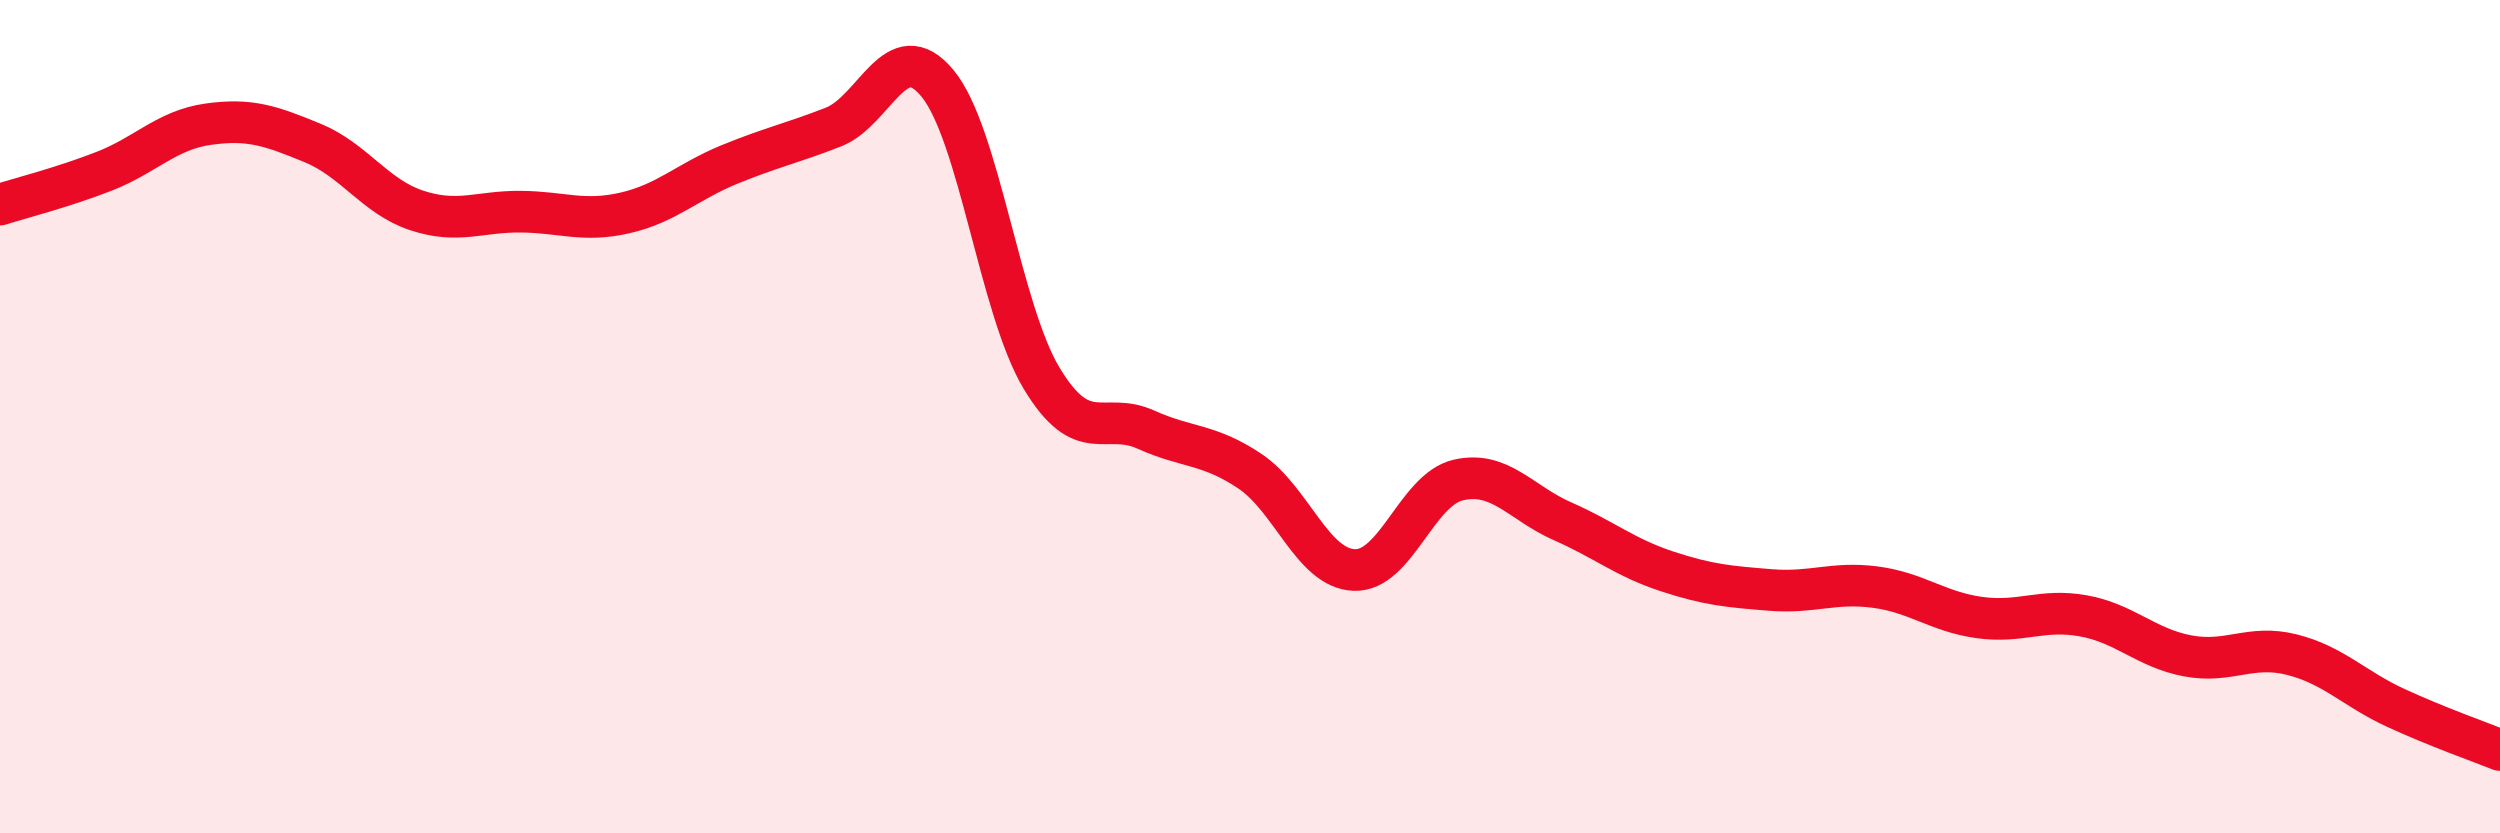
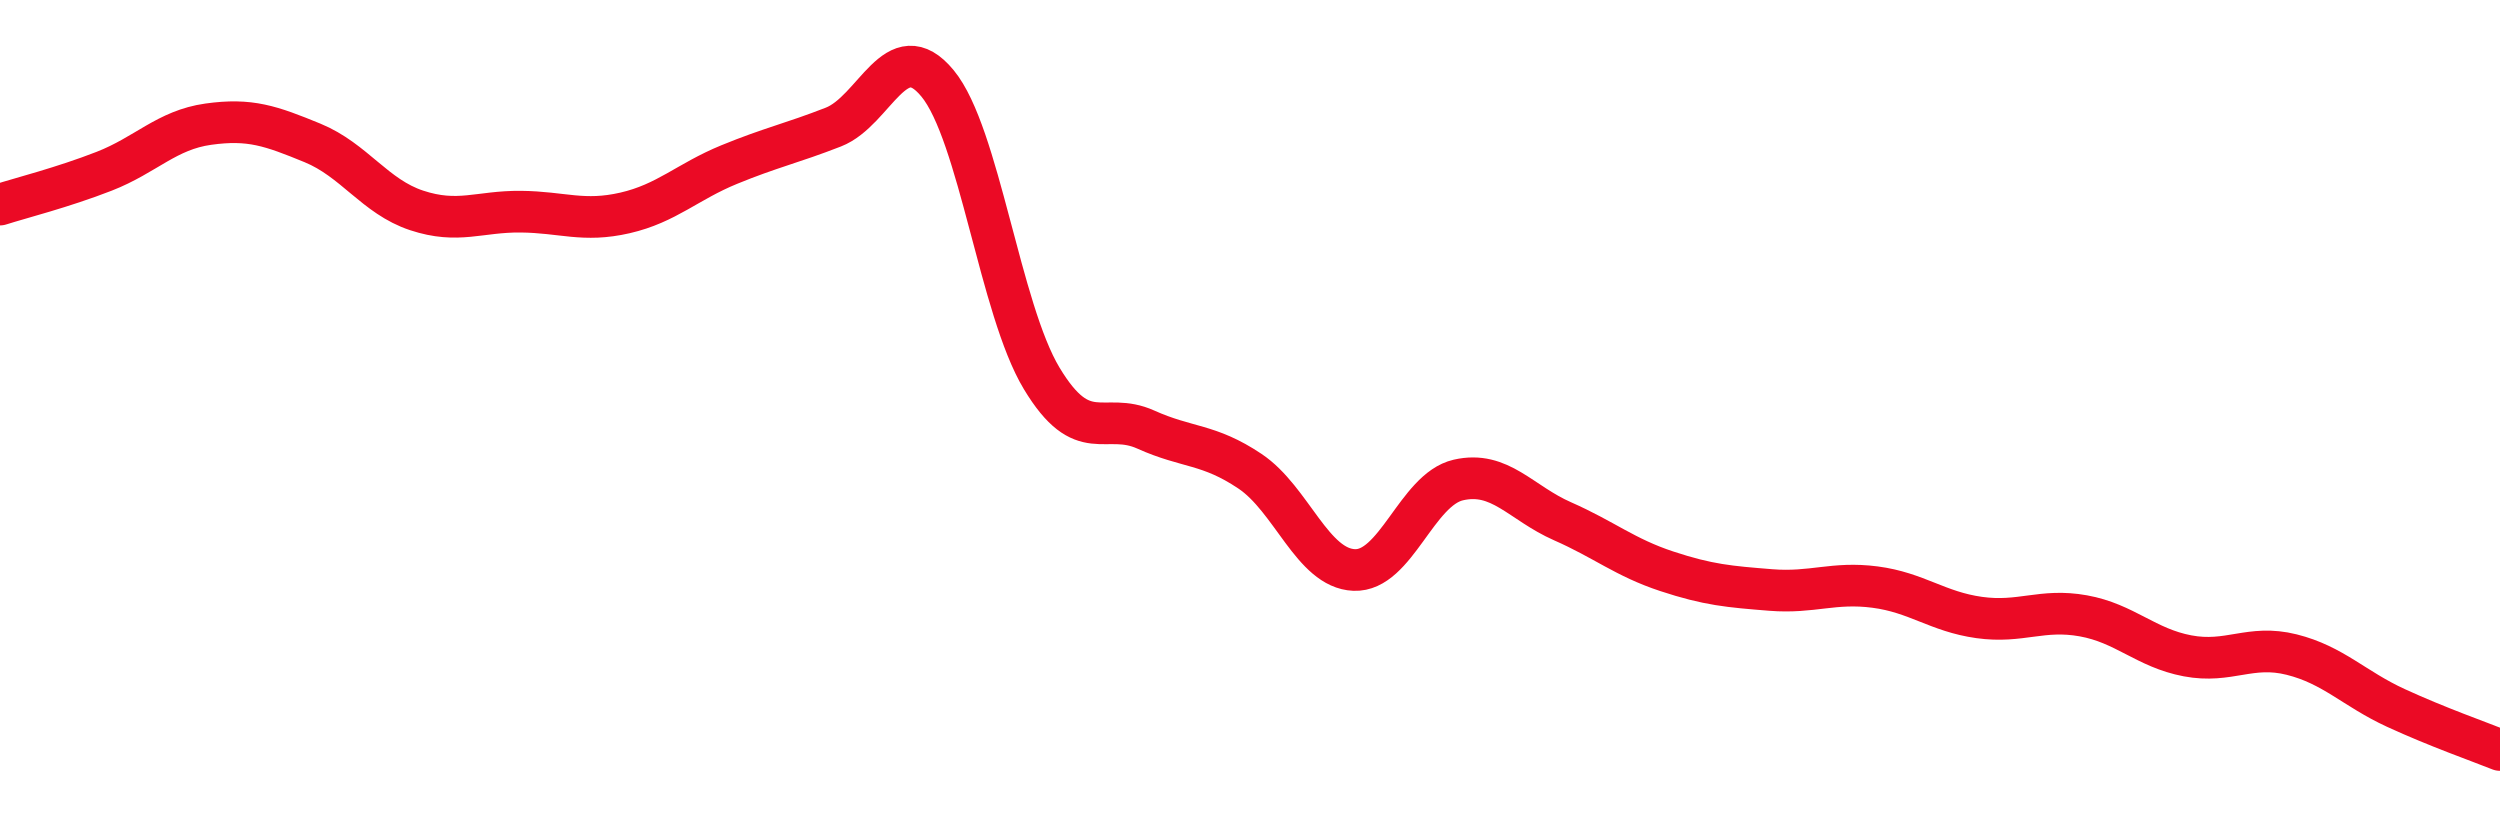
<svg xmlns="http://www.w3.org/2000/svg" width="60" height="20" viewBox="0 0 60 20">
-   <path d="M 0,4.91 C 0.5,4.75 1.5,4.5 2.5,4.11 C 3.5,3.72 4,3.12 5,2.98 C 6,2.84 6.5,3.02 7.5,3.43 C 8.5,3.84 9,4.72 10,5.05 C 11,5.38 11.5,5.07 12.5,5.08 C 13.5,5.09 14,5.34 15,5.11 C 16,4.88 16.5,4.36 17.5,3.95 C 18.5,3.54 19,3.44 20,3.05 C 21,2.66 21.5,0.79 22.5,2 C 23.5,3.21 24,7.42 25,9.08 C 26,10.74 26.5,9.86 27.5,10.31 C 28.5,10.76 29,10.64 30,11.31 C 31,11.98 31.5,13.64 32.5,13.68 C 33.5,13.72 34,11.75 35,11.52 C 36,11.29 36.5,12.07 37.5,12.51 C 38.5,12.95 39,13.38 40,13.71 C 41,14.04 41.5,14.08 42.5,14.16 C 43.5,14.24 44,13.96 45,14.09 C 46,14.22 46.5,14.68 47.5,14.82 C 48.5,14.96 49,14.6 50,14.78 C 51,14.96 51.5,15.55 52.5,15.74 C 53.5,15.93 54,15.46 55,15.71 C 56,15.96 56.5,16.53 57.5,16.99 C 58.5,17.45 59.5,17.8 60,18L60 20L0 20Z" fill="#EB0A25" opacity="0.1" stroke-linecap="round" stroke-linejoin="round" />
  <path d="M 0,4.91 C 0.5,4.75 1.5,4.5 2.5,4.11 C 3.5,3.72 4,3.12 5,2.98 C 6,2.84 6.5,3.02 7.5,3.43 C 8.5,3.84 9,4.72 10,5.05 C 11,5.38 11.5,5.07 12.5,5.08 C 13.5,5.09 14,5.34 15,5.11 C 16,4.88 16.5,4.36 17.5,3.95 C 18.5,3.54 19,3.44 20,3.05 C 21,2.66 21.5,0.79 22.5,2 C 23.5,3.21 24,7.42 25,9.08 C 26,10.74 26.5,9.86 27.5,10.31 C 28.5,10.76 29,10.64 30,11.31 C 31,11.98 31.5,13.64 32.5,13.68 C 33.5,13.72 34,11.75 35,11.52 C 36,11.29 36.5,12.07 37.5,12.51 C 38.5,12.95 39,13.38 40,13.71 C 41,14.04 41.5,14.08 42.5,14.16 C 43.5,14.24 44,13.96 45,14.09 C 46,14.22 46.5,14.68 47.5,14.82 C 48.5,14.96 49,14.6 50,14.78 C 51,14.96 51.5,15.55 52.5,15.74 C 53.5,15.93 54,15.46 55,15.71 C 56,15.96 56.5,16.53 57.5,16.99 C 58.5,17.45 59.5,17.8 60,18" stroke="#EB0A25" stroke-width="1" fill="none" stroke-linecap="round" stroke-linejoin="round" />
</svg>